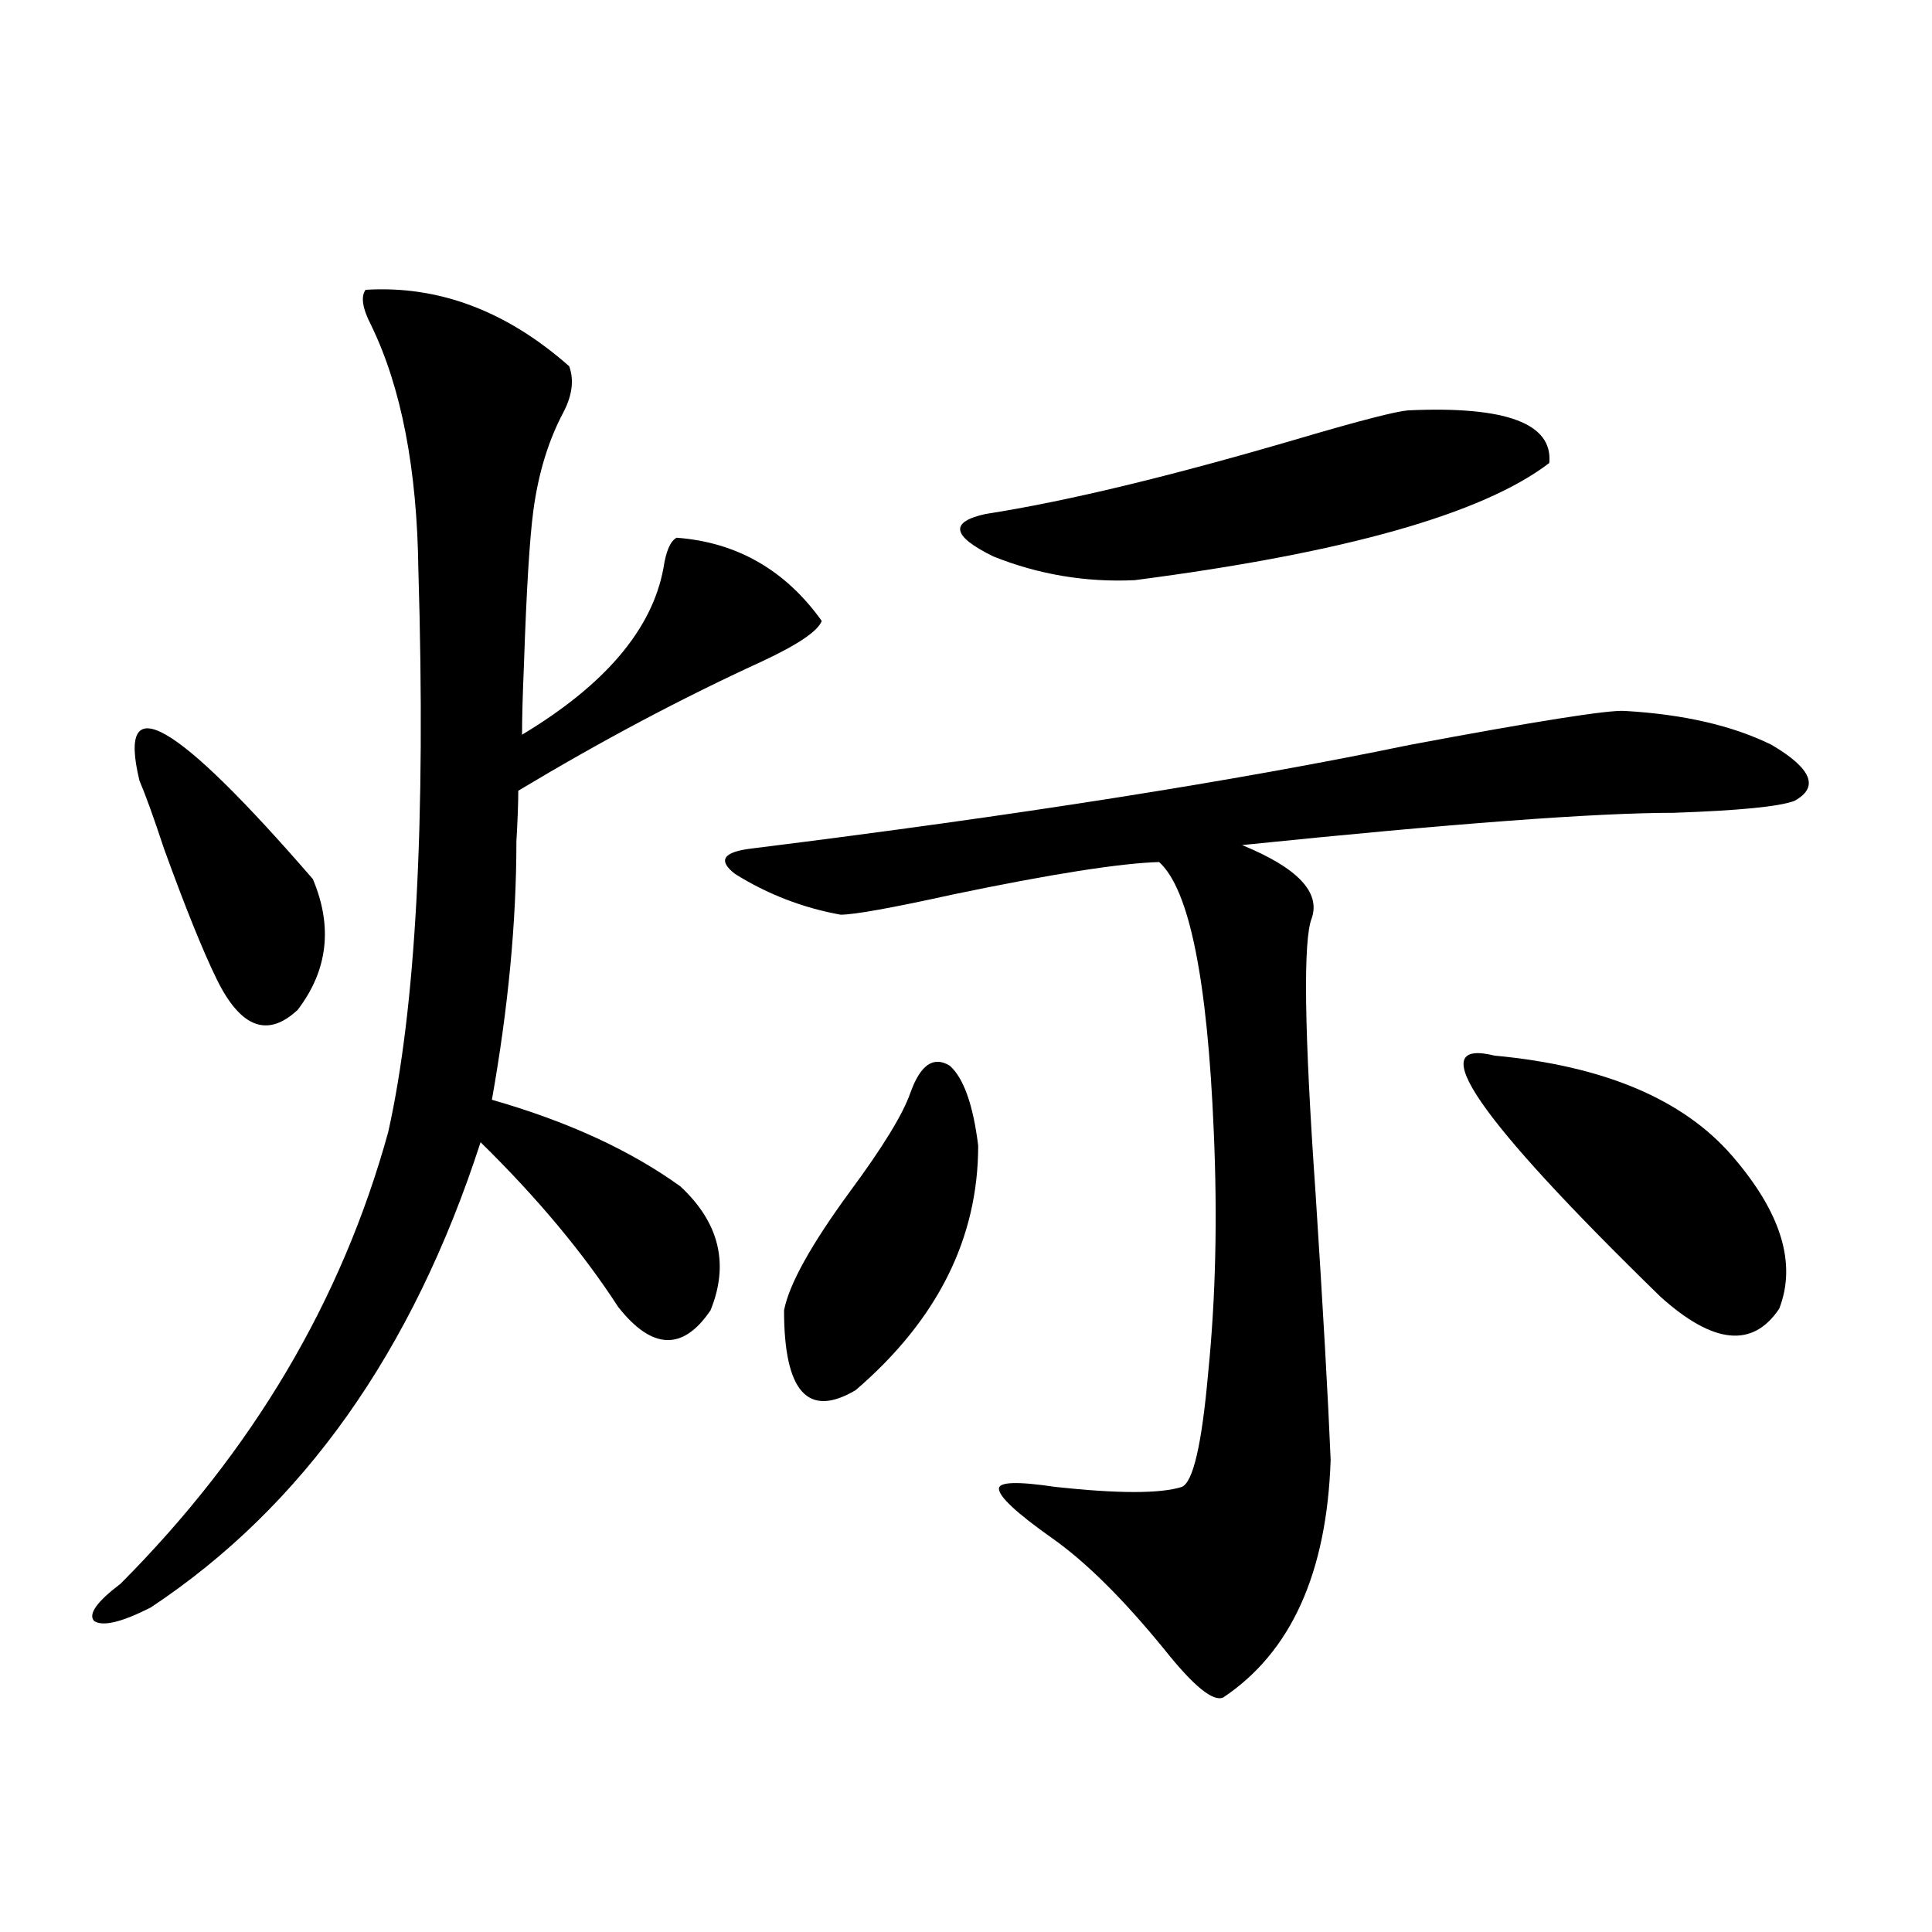
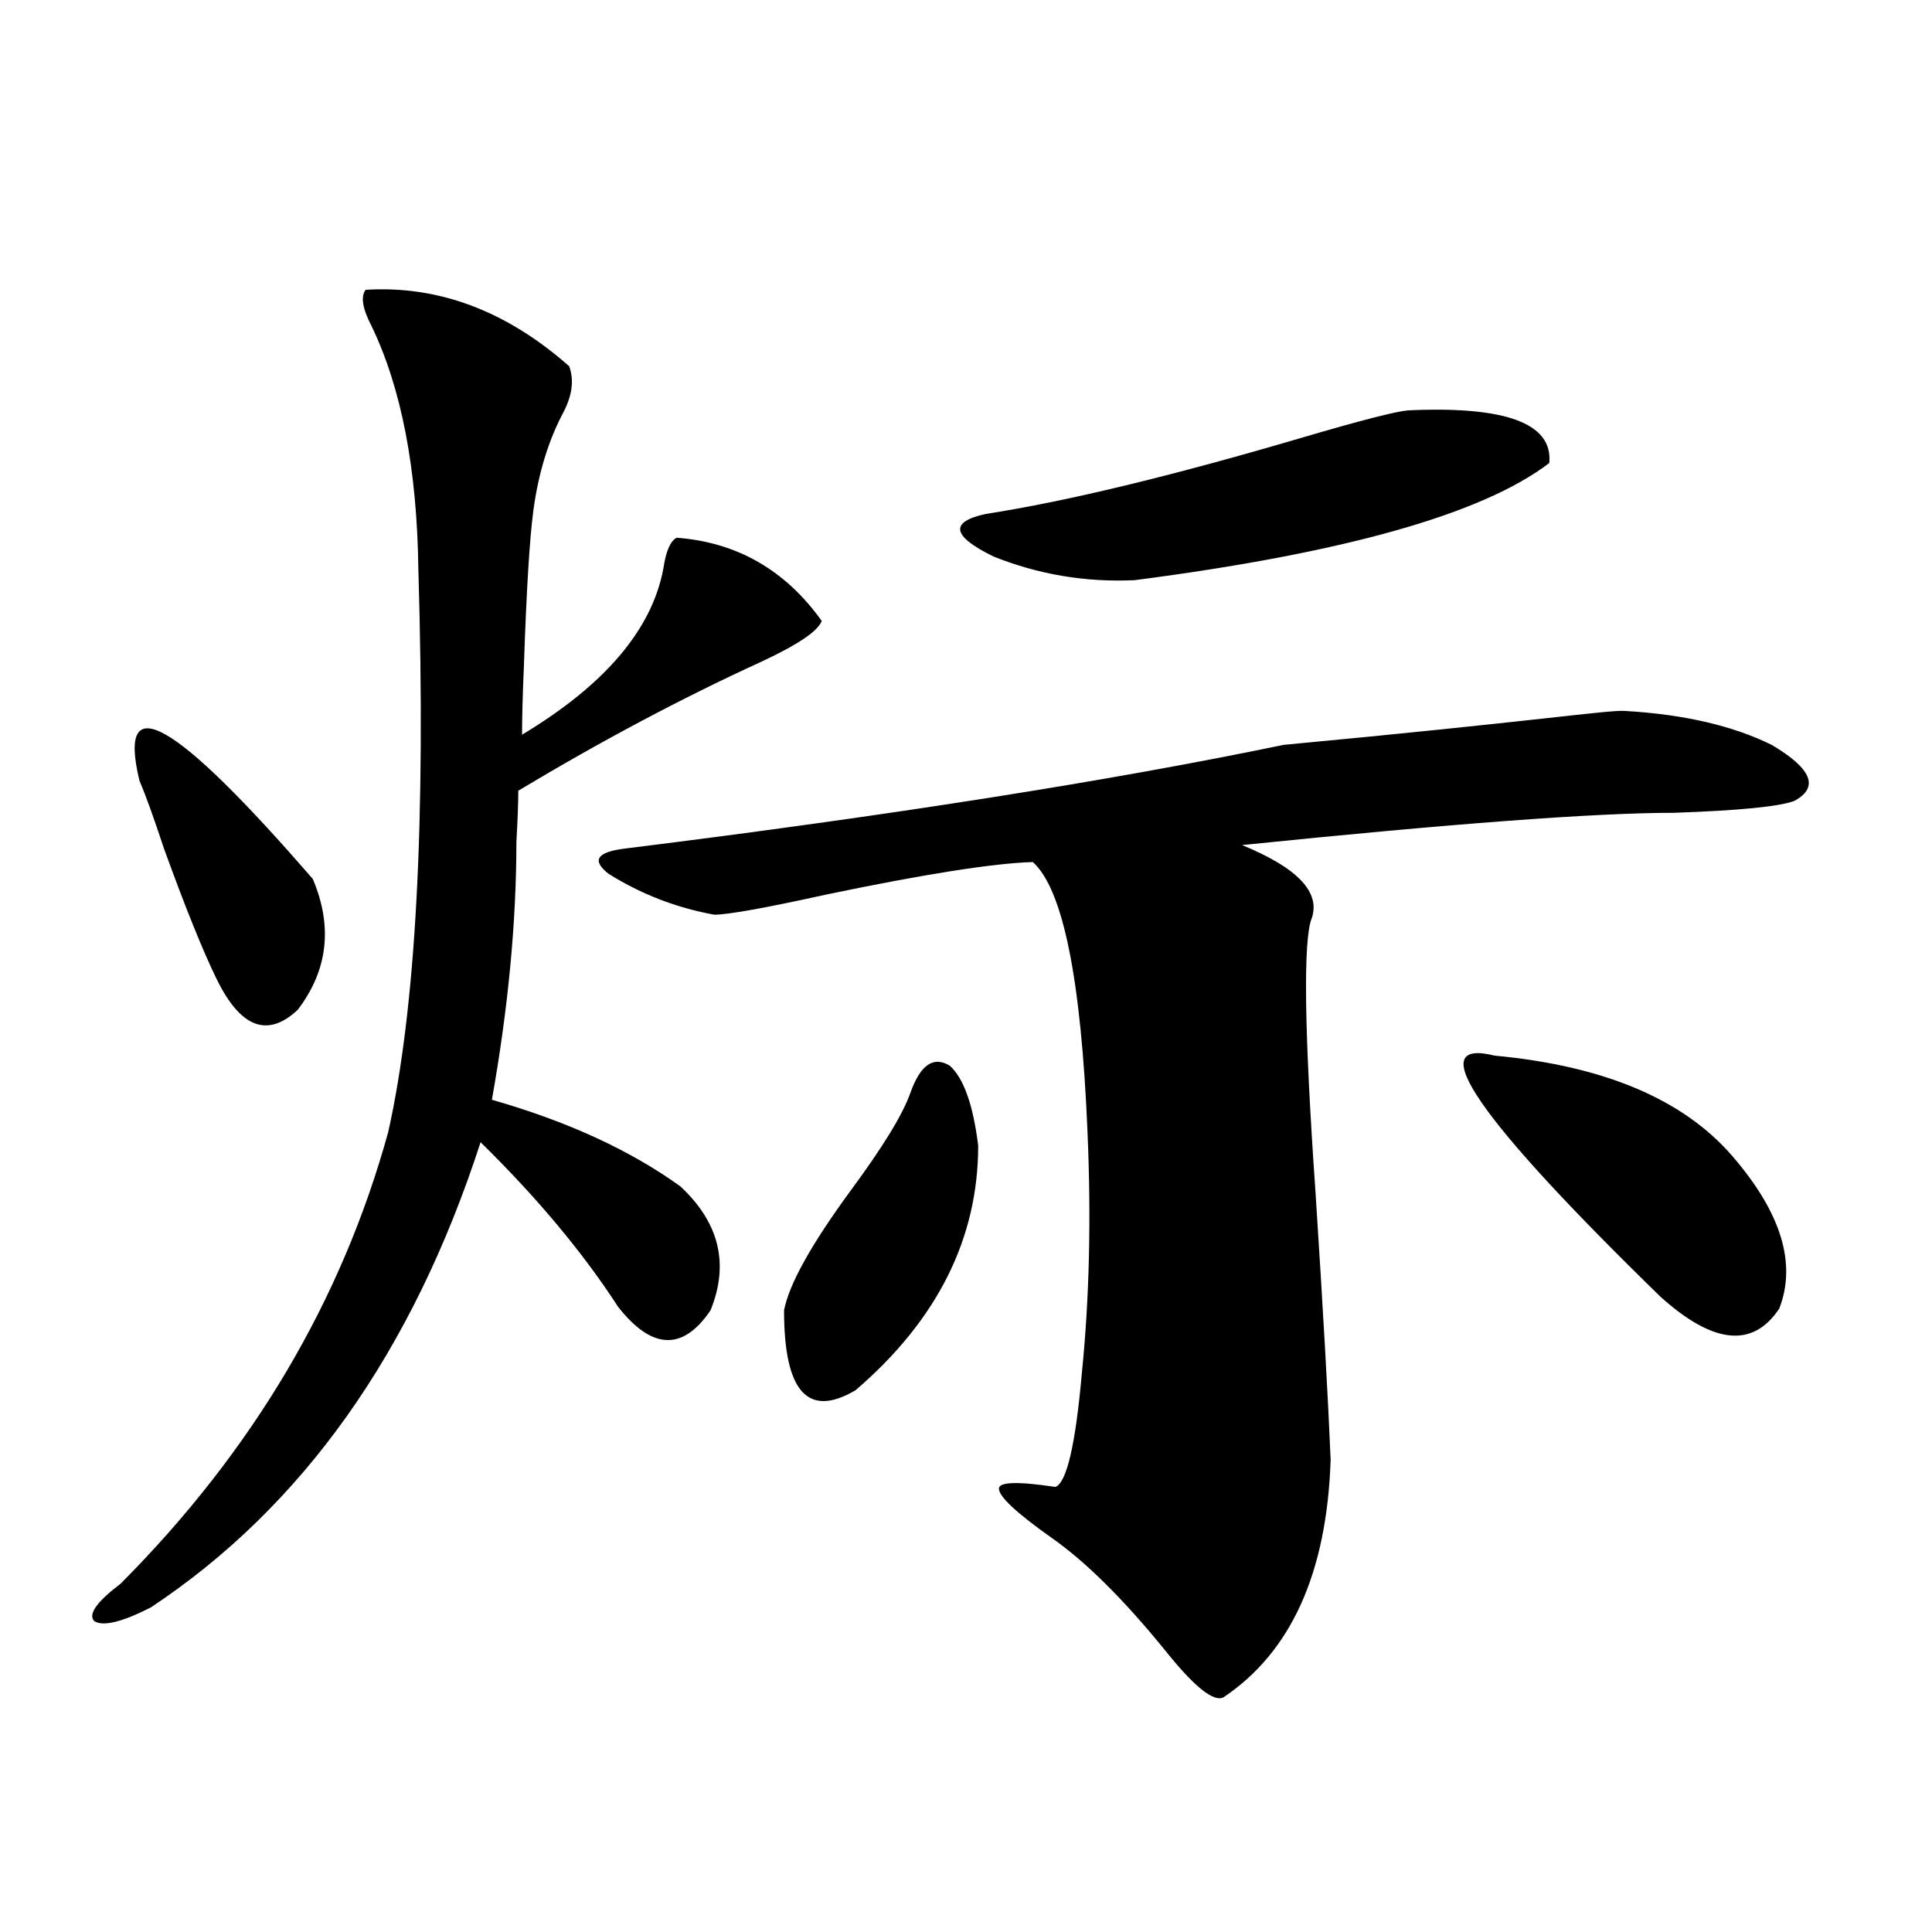
<svg xmlns="http://www.w3.org/2000/svg" version="1.1" id="图层_1" x="0px" y="0px" width="1000px" height="1000px" viewBox="0 0 1000 1000" enable-background="new 0 0 1000 1000" xml:space="preserve">
-   <path d="M189.24,150.004c37.712-2.334,72.833,10.85,105.363,39.551c2.592,7.031,1.616,14.941-2.927,23.73  c-7.805,14.653-13.018,31.641-15.609,50.977c-1.951,14.653-3.582,41.309-4.878,79.98c-0.655,15.244-0.976,27.246-0.976,36.035  c42.926-25.776,67.315-54.492,73.169-86.133c1.296-8.789,3.567-14.063,6.829-15.82c31.219,2.349,56.249,16.699,75.12,43.066  c-1.951,5.273-12.362,12.305-31.219,21.094c-40.975,18.76-82.925,41.021-125.851,66.797c0,6.455-0.335,15.244-0.976,26.367  c0,41.611-4.237,86.133-12.683,133.594c39.023,11.138,71.538,26.079,97.559,44.824c20.152,18.76,25.365,40.142,15.609,64.16  c-14.313,21.094-30.243,20.518-47.804-1.758c-18.216-28.125-41.95-56.538-71.218-85.254  c-35.121,108.408-92.04,188.677-170.727,240.82c-14.969,7.608-24.725,9.957-29.268,7.031c-3.262-3.516,1.295-9.97,13.658-19.336  c68.291-68.555,114.463-146.475,138.533-233.789c14.298-63.857,19.512-160.84,15.609-290.918  c-0.656-52.144-8.78-94.331-24.39-126.563C187.608,159.672,186.633,153.52,189.24,150.004z M72.169,404.008  c-11.707-48.628,18.201-31.641,89.754,50.977c10.396,24.609,7.805,47.173-7.805,67.676c-15.609,14.653-29.603,9.38-41.95-15.82  c-7.165-14.639-16.265-37.202-27.316-67.676C79.639,423.344,75.416,411.63,72.169,404.008z M840.931,367.973  c30.563,1.758,55.929,7.622,76.096,17.578c20.808,12.305,24.71,21.973,11.707,29.004c-7.805,2.939-28.627,4.985-62.438,6.152  c-40.334,0-114.799,5.576-223.409,16.699c28.612,11.729,40.64,24.321,36.097,37.793c-4.558,11.138-3.902,58.599,1.951,142.383  c3.902,60.356,6.494,106.348,7.805,137.988c-1.951,58.599-20.487,99.605-55.608,123.047c-5.213,2.335-15.289-5.863-30.243-24.609  c-21.463-26.367-40.975-45.703-58.535-58.008c-18.216-12.881-27.316-21.382-27.316-25.488c0-3.516,9.756-3.804,29.268-0.879  c32.515,3.516,54.298,3.516,65.364,0c5.854-2.334,10.396-21.973,13.658-58.887c3.902-38.672,4.878-80.269,2.927-124.805  c-3.262-79.102-12.683-125.684-28.292-139.746c-20.167,0.591-55.608,6.152-106.339,16.699  c-31.874,7.031-51.386,10.547-58.535,10.547c-19.512-3.516-37.728-10.547-54.633-21.094c-9.115-7.031-6.188-11.426,8.78-13.184  c136.582-16.987,250.07-34.854,340.479-53.613C795.398,373.246,832.471,367.396,840.931,367.973z M471.184,565.727  c5.198-14.639,12.027-19.336,20.487-14.063c7.149,6.455,12.027,20.215,14.634,41.309c0,48.052-21.143,90.239-63.413,126.563  c-24.725,14.653-37.072,0.879-37.072-41.309c2.592-13.472,13.979-33.975,34.146-61.523  C456.87,593.852,467.281,576.864,471.184,565.727z M728.738,212.406c50.73-2.334,75.12,6.743,73.169,27.246  c-34.48,26.367-106.019,46.582-214.629,60.645c-25.365,1.182-49.755-2.925-73.169-12.305c-21.463-10.547-22.773-17.866-3.902-21.973  c41.615-6.44,96.248-19.624,163.898-39.551C704.014,217.68,722.229,212.997,728.738,212.406z M773.615,546.391  c56.584,5.273,97.559,22.563,122.924,51.855c25.365,29.307,33.49,55.674,24.39,79.102c-13.658,20.518-34.146,18.457-61.462-6.152  C764.5,578.622,735.888,537.025,773.615,546.391z" />
+   <path d="M189.24,150.004c37.712-2.334,72.833,10.85,105.363,39.551c2.592,7.031,1.616,14.941-2.927,23.73  c-7.805,14.653-13.018,31.641-15.609,50.977c-1.951,14.653-3.582,41.309-4.878,79.98c-0.655,15.244-0.976,27.246-0.976,36.035  c42.926-25.776,67.315-54.492,73.169-86.133c1.296-8.789,3.567-14.063,6.829-15.82c31.219,2.349,56.249,16.699,75.12,43.066  c-1.951,5.273-12.362,12.305-31.219,21.094c-40.975,18.76-82.925,41.021-125.851,66.797c0,6.455-0.335,15.244-0.976,26.367  c0,41.611-4.237,86.133-12.683,133.594c39.023,11.138,71.538,26.079,97.559,44.824c20.152,18.76,25.365,40.142,15.609,64.16  c-14.313,21.094-30.243,20.518-47.804-1.758c-18.216-28.125-41.95-56.538-71.218-85.254  c-35.121,108.408-92.04,188.677-170.727,240.82c-14.969,7.608-24.725,9.957-29.268,7.031c-3.262-3.516,1.295-9.97,13.658-19.336  c68.291-68.555,114.463-146.475,138.533-233.789c14.298-63.857,19.512-160.84,15.609-290.918  c-0.656-52.144-8.78-94.331-24.39-126.563C187.608,159.672,186.633,153.52,189.24,150.004z M72.169,404.008  c-11.707-48.628,18.201-31.641,89.754,50.977c10.396,24.609,7.805,47.173-7.805,67.676c-15.609,14.653-29.603,9.38-41.95-15.82  c-7.165-14.639-16.265-37.202-27.316-67.676C79.639,423.344,75.416,411.63,72.169,404.008z M840.931,367.973  c30.563,1.758,55.929,7.622,76.096,17.578c20.808,12.305,24.71,21.973,11.707,29.004c-7.805,2.939-28.627,4.985-62.438,6.152  c-40.334,0-114.799,5.576-223.409,16.699c28.612,11.729,40.64,24.321,36.097,37.793c-4.558,11.138-3.902,58.599,1.951,142.383  c3.902,60.356,6.494,106.348,7.805,137.988c-1.951,58.599-20.487,99.605-55.608,123.047c-5.213,2.335-15.289-5.863-30.243-24.609  c-21.463-26.367-40.975-45.703-58.535-58.008c-18.216-12.881-27.316-21.382-27.316-25.488c0-3.516,9.756-3.804,29.268-0.879  c5.854-2.334,10.396-21.973,13.658-58.887c3.902-38.672,4.878-80.269,2.927-124.805  c-3.262-79.102-12.683-125.684-28.292-139.746c-20.167,0.591-55.608,6.152-106.339,16.699  c-31.874,7.031-51.386,10.547-58.535,10.547c-19.512-3.516-37.728-10.547-54.633-21.094c-9.115-7.031-6.188-11.426,8.78-13.184  c136.582-16.987,250.07-34.854,340.479-53.613C795.398,373.246,832.471,367.396,840.931,367.973z M471.184,565.727  c5.198-14.639,12.027-19.336,20.487-14.063c7.149,6.455,12.027,20.215,14.634,41.309c0,48.052-21.143,90.239-63.413,126.563  c-24.725,14.653-37.072,0.879-37.072-41.309c2.592-13.472,13.979-33.975,34.146-61.523  C456.87,593.852,467.281,576.864,471.184,565.727z M728.738,212.406c50.73-2.334,75.12,6.743,73.169,27.246  c-34.48,26.367-106.019,46.582-214.629,60.645c-25.365,1.182-49.755-2.925-73.169-12.305c-21.463-10.547-22.773-17.866-3.902-21.973  c41.615-6.44,96.248-19.624,163.898-39.551C704.014,217.68,722.229,212.997,728.738,212.406z M773.615,546.391  c56.584,5.273,97.559,22.563,122.924,51.855c25.365,29.307,33.49,55.674,24.39,79.102c-13.658,20.518-34.146,18.457-61.462-6.152  C764.5,578.622,735.888,537.025,773.615,546.391z" />
</svg>